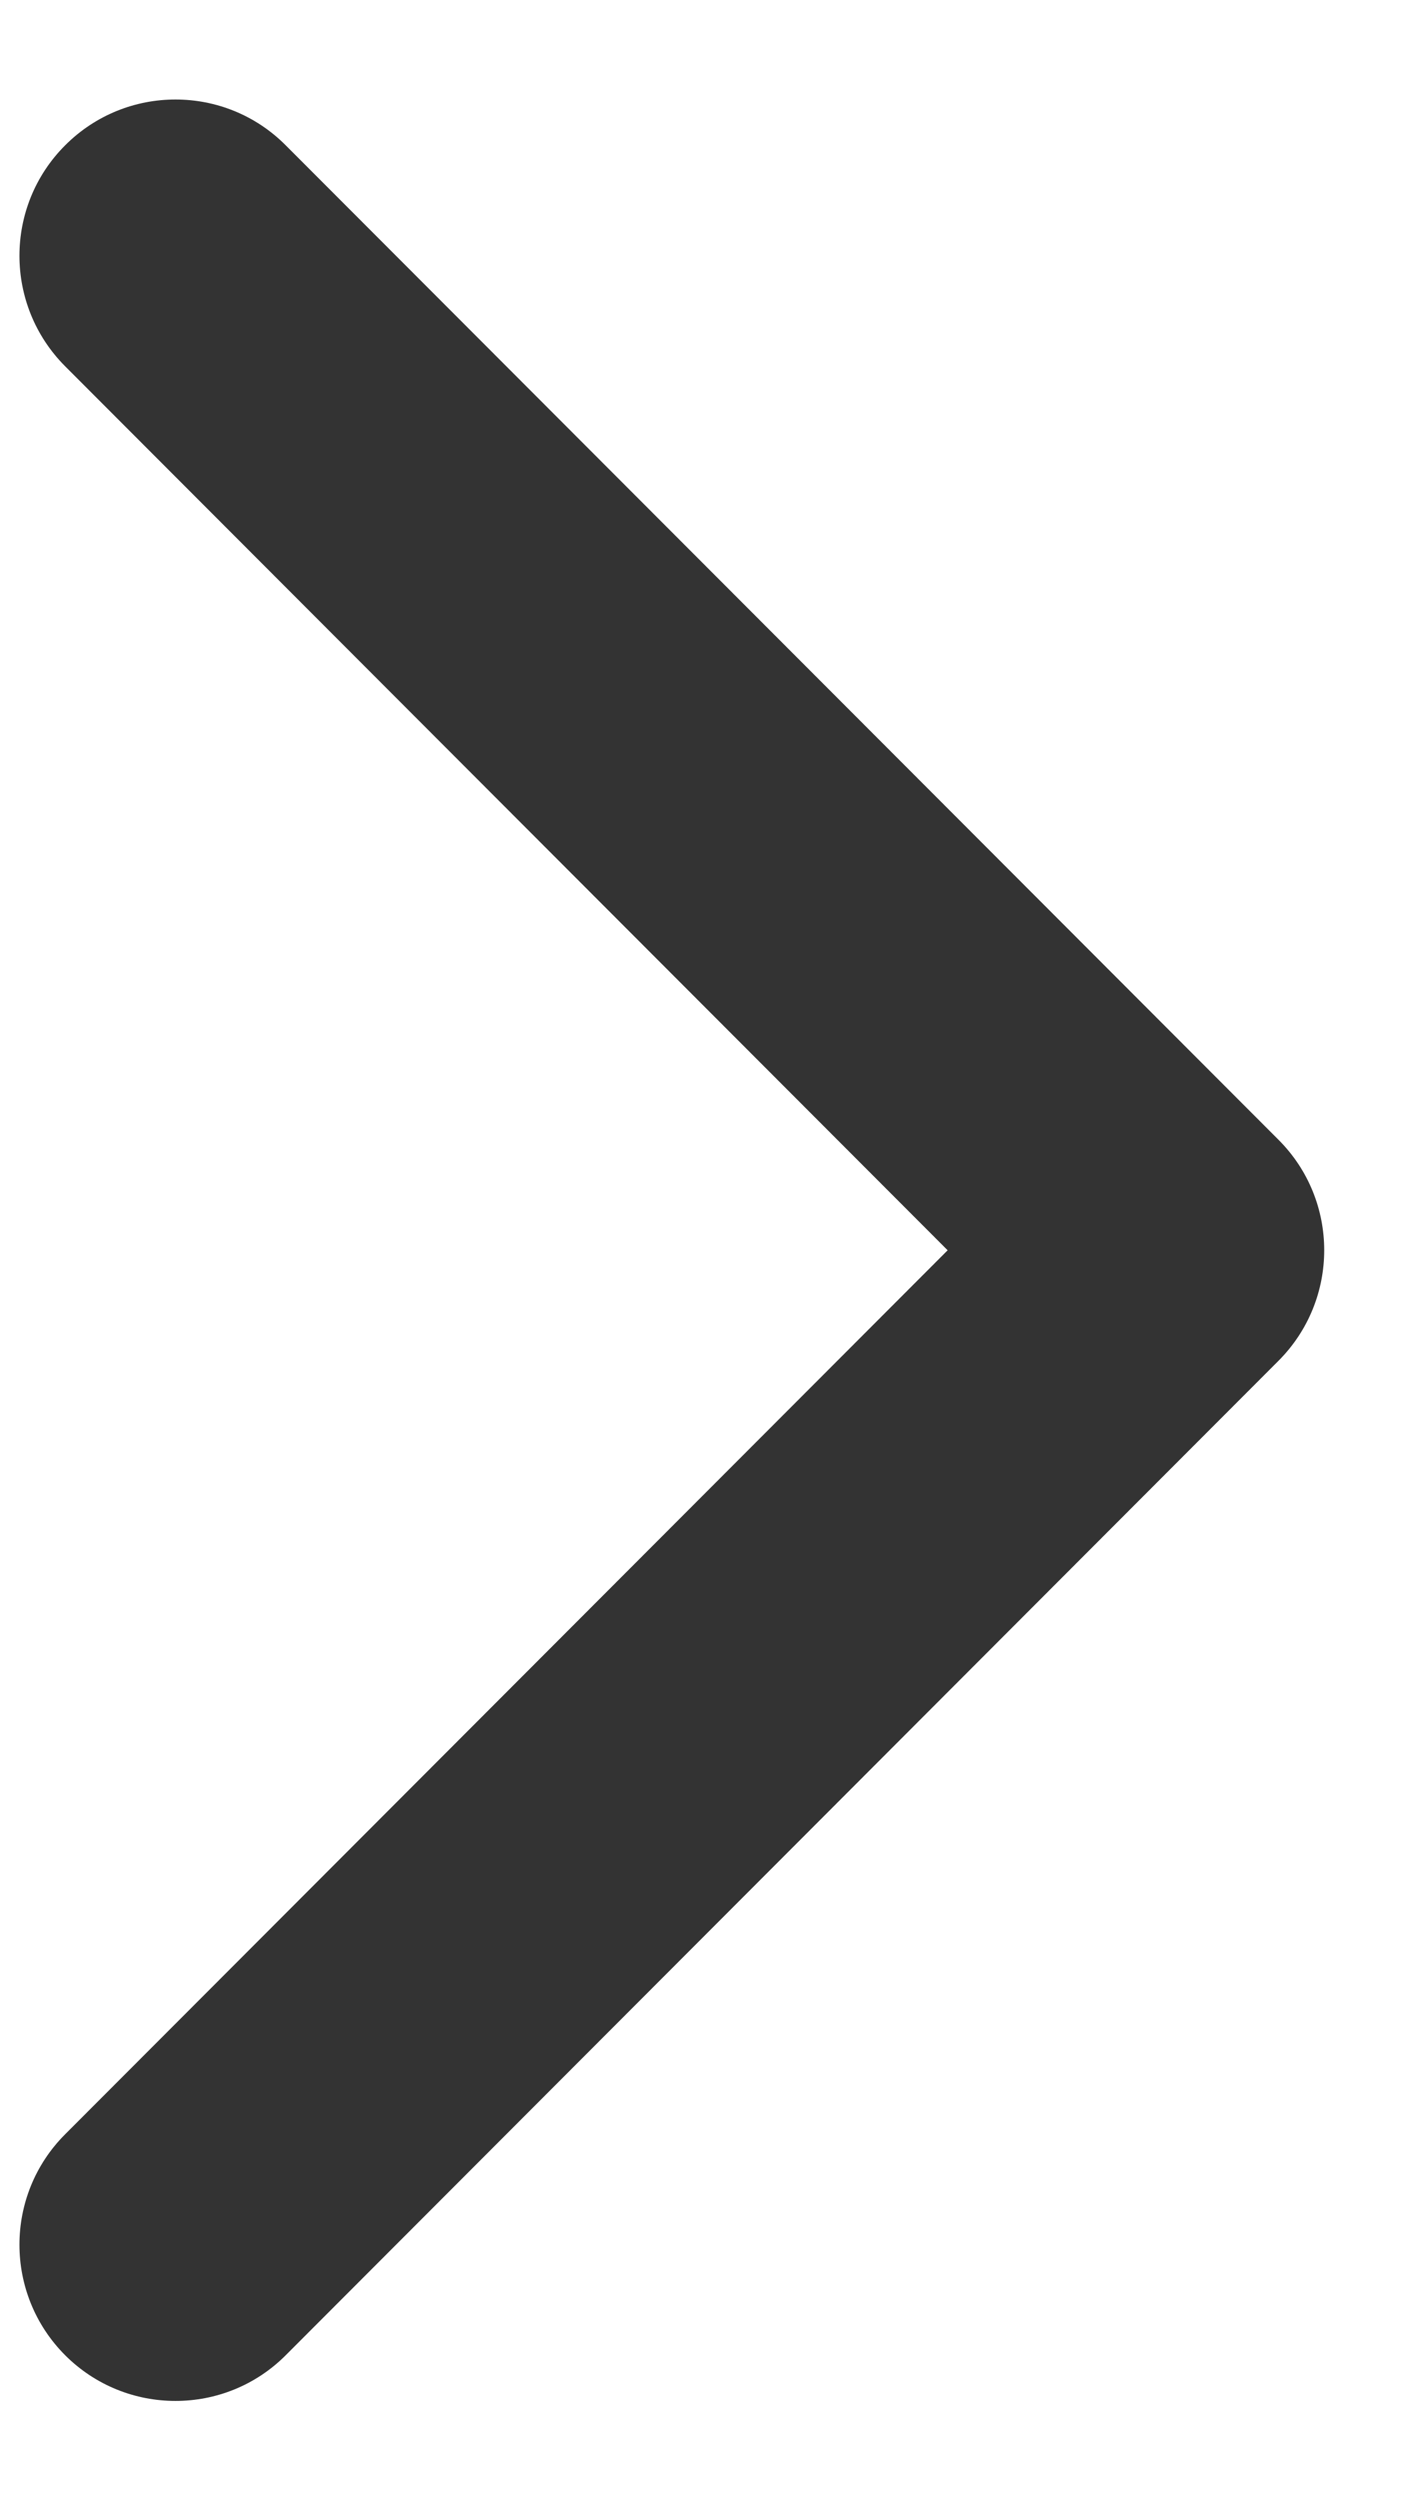
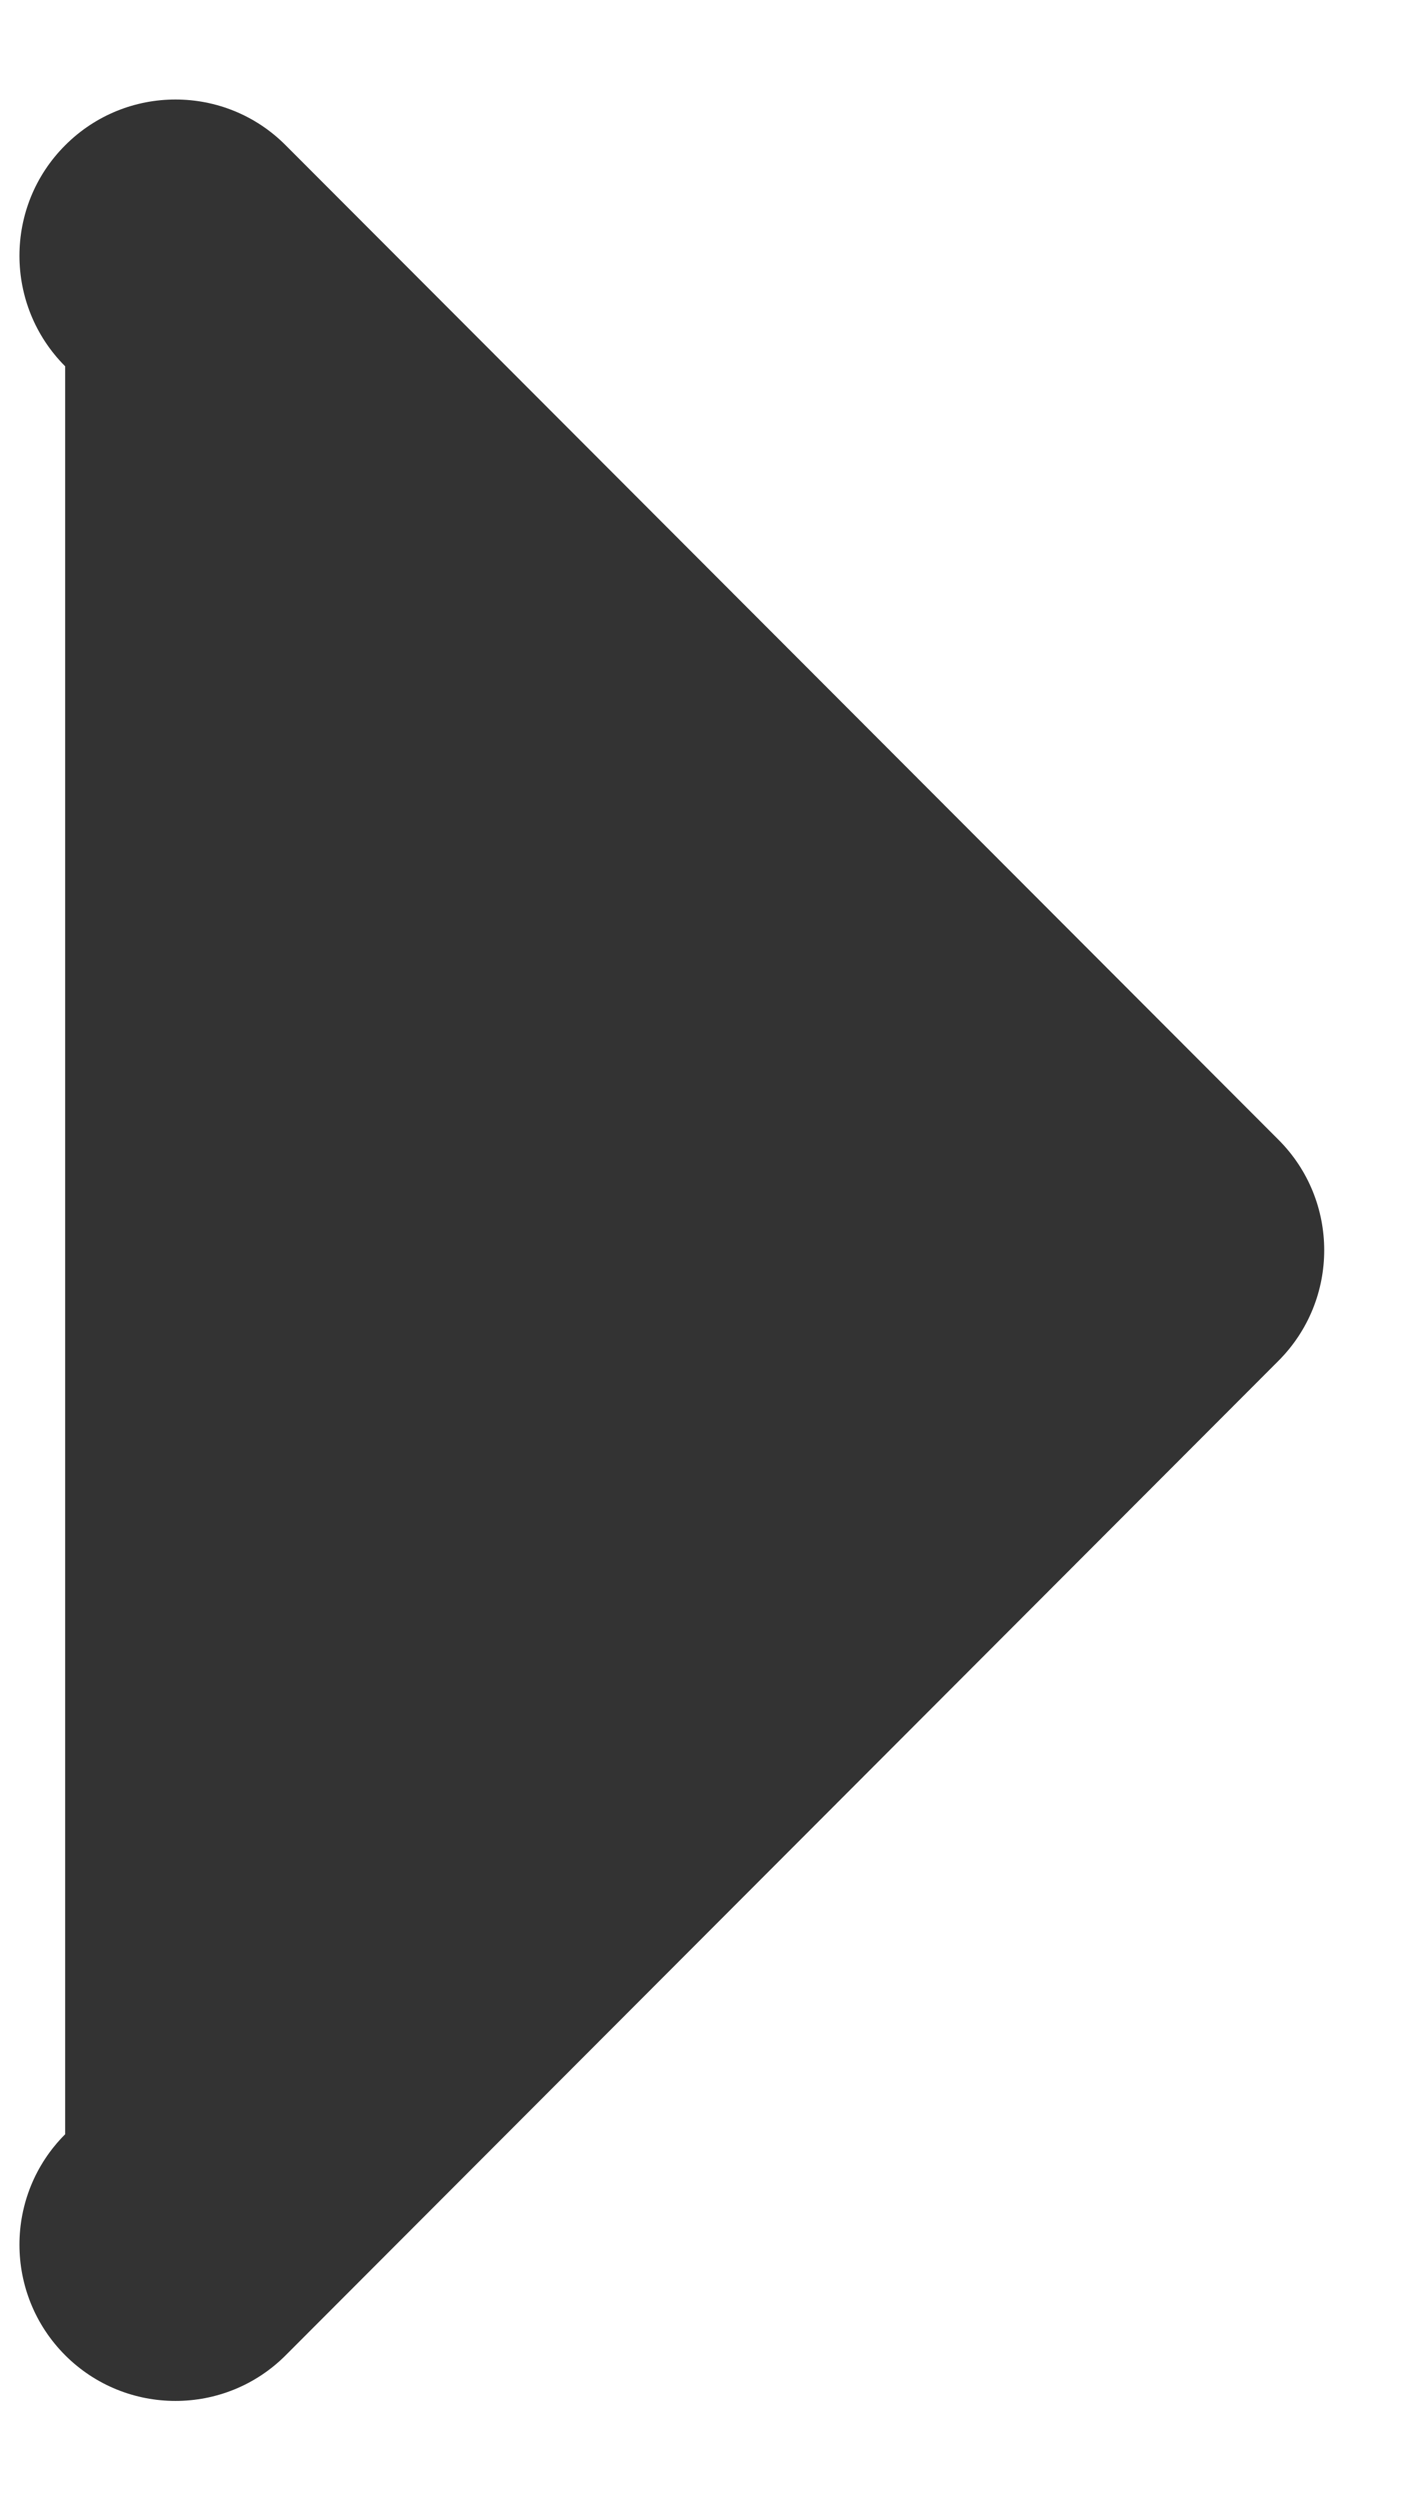
<svg xmlns="http://www.w3.org/2000/svg" width="9" height="16" viewBox="0 0 9 16" fill="none">
-   <path d="M8.184 7.294C8.574 7.684 8.574 8.317 8.184 8.708L1.829 15.072C1.44 15.462 0.807 15.462 0.417 15.072C0.027 14.681 0.027 14.048 0.417 13.658L6.066 8.001L0.417 2.344C0.027 1.953 0.027 1.32 0.417 0.93C0.807 0.539 1.44 0.539 1.829 0.93L8.184 7.294Z" fill="#333333" />
+   <path d="M8.184 7.294C8.574 7.684 8.574 8.317 8.184 8.708L1.829 15.072C1.44 15.462 0.807 15.462 0.417 15.072C0.027 14.681 0.027 14.048 0.417 13.658L0.417 2.344C0.027 1.953 0.027 1.32 0.417 0.93C0.807 0.539 1.44 0.539 1.829 0.93L8.184 7.294Z" fill="#333333" />
</svg>